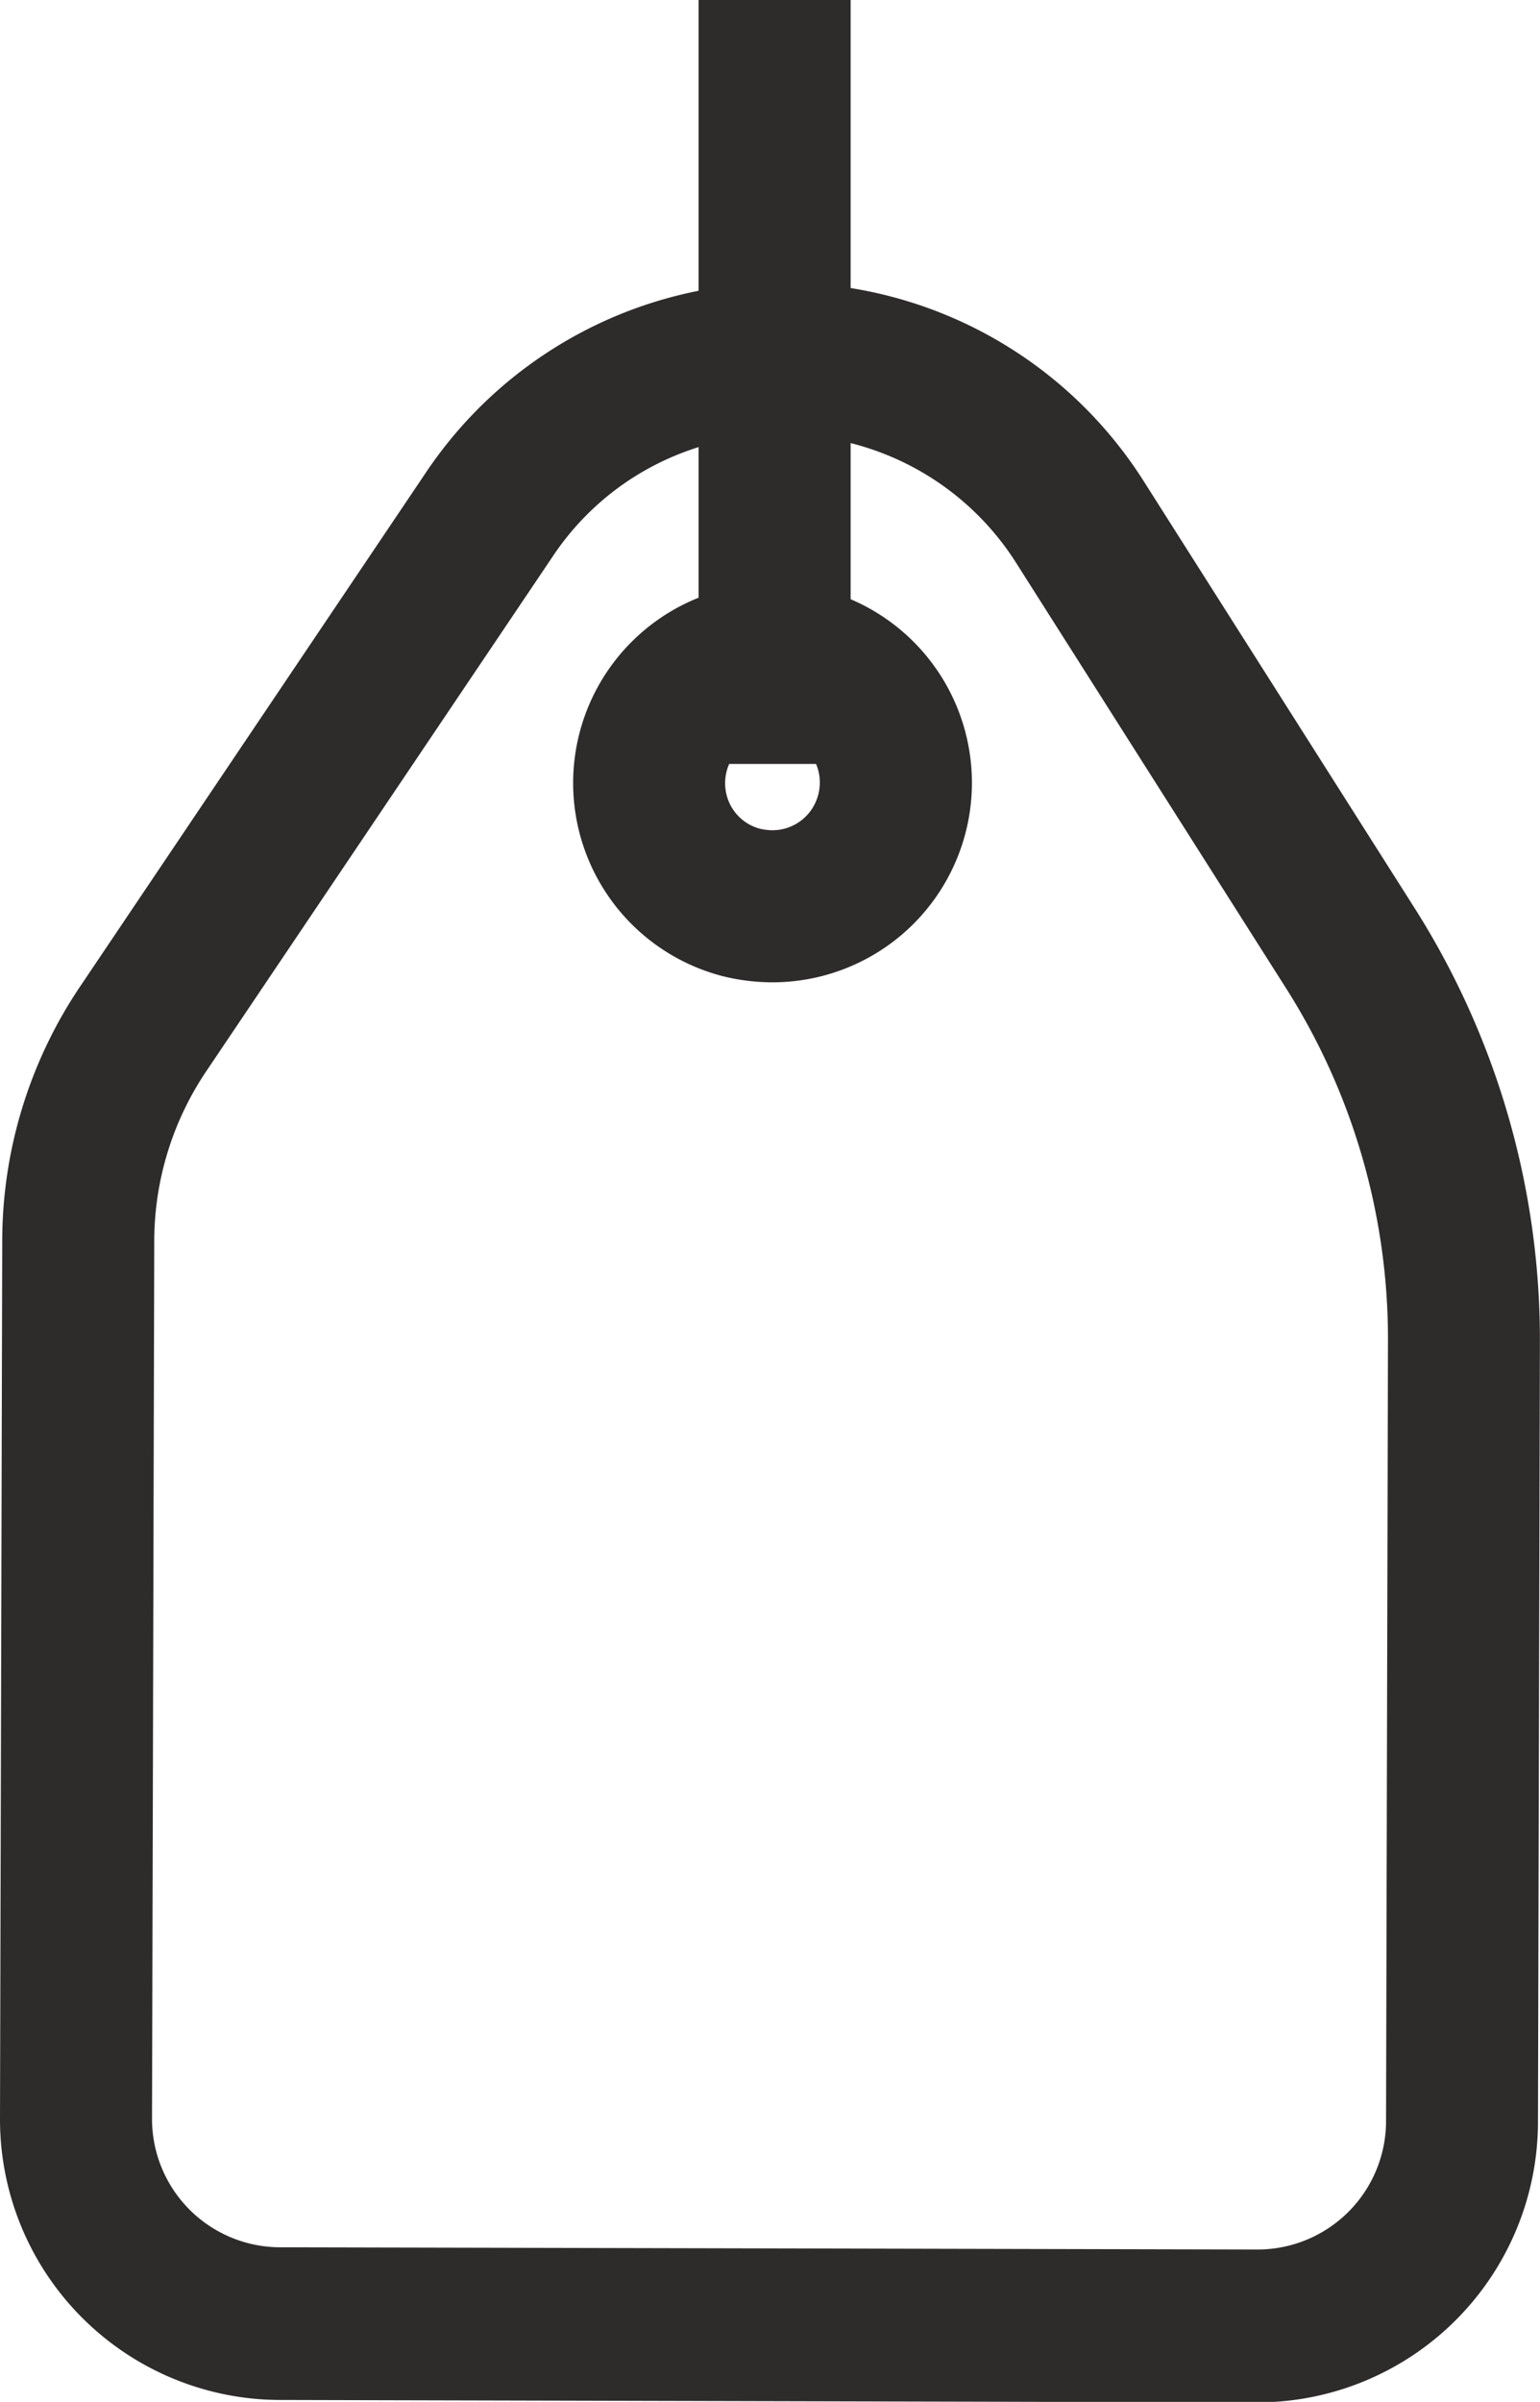
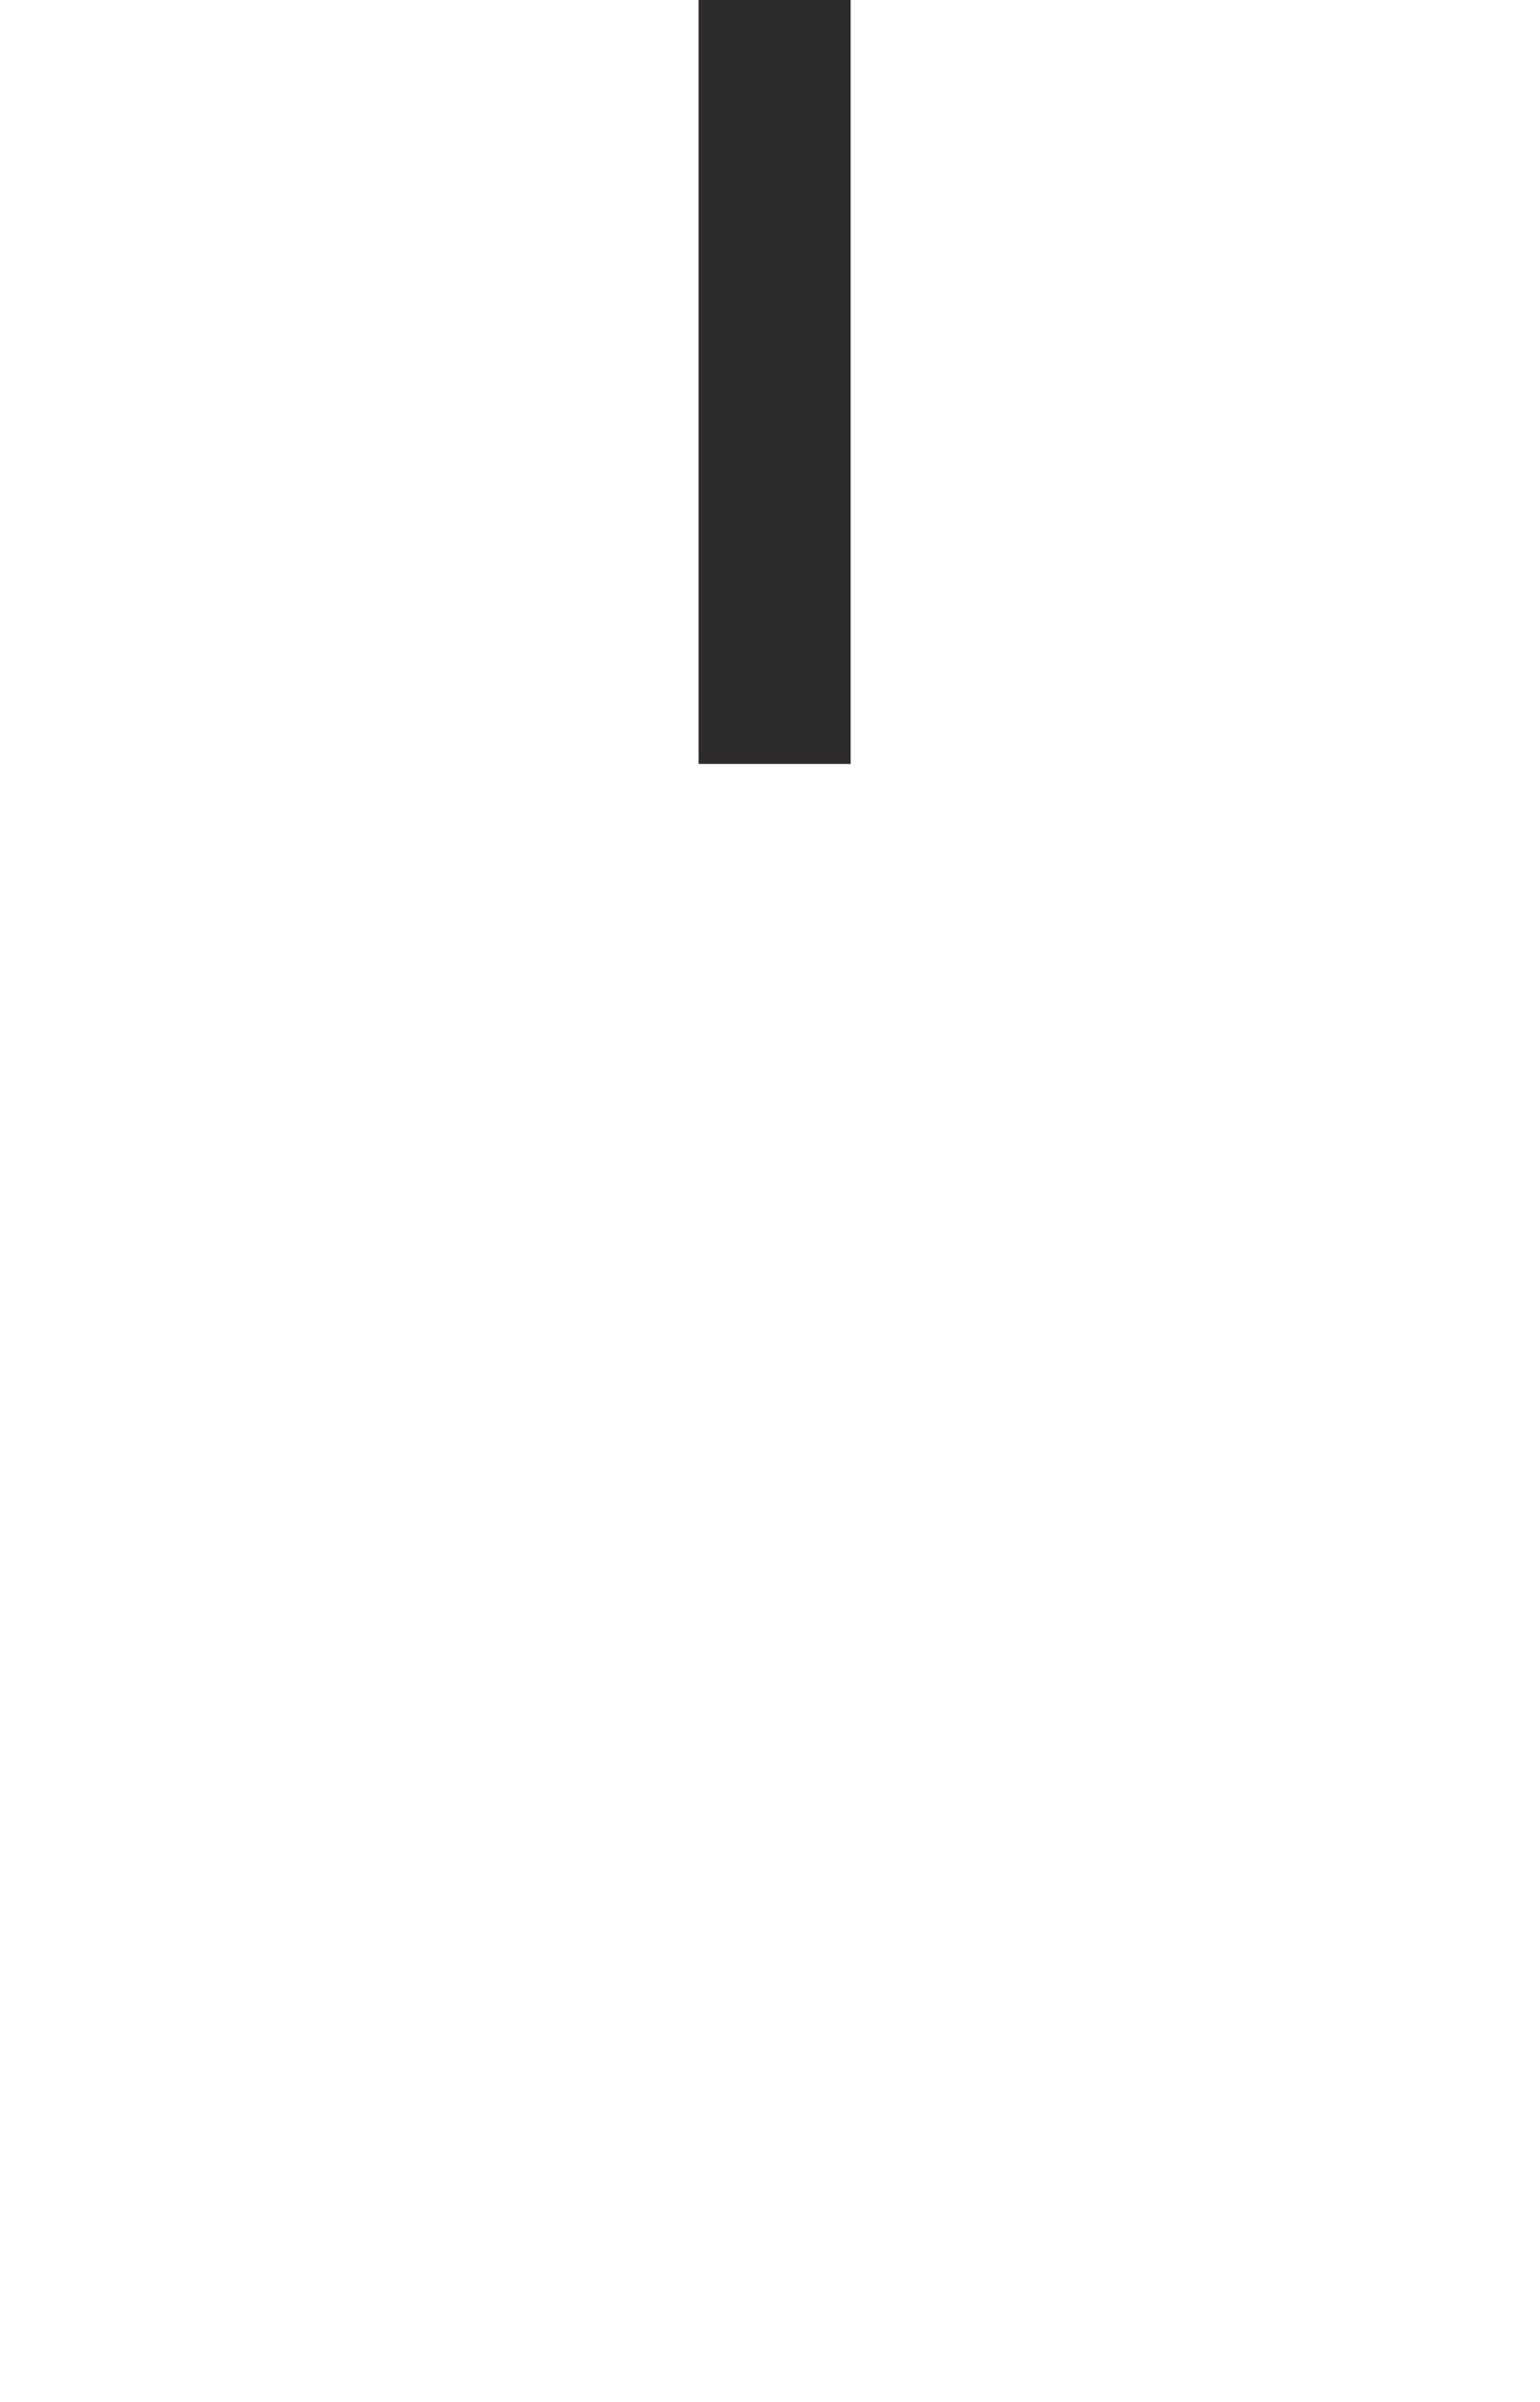
<svg xmlns="http://www.w3.org/2000/svg" viewBox="0 0 15.195 23.691" height="23.691" width="15.195">
  <g transform="translate(0.75)" data-sanitized-data-name="组 4885" data-name="组 4885" id="组_4885">
-     <path fill="#2e2b2b" transform="translate(-0.5 1.339)" d="M7.465,1.449h0a4.213,4.213,0,0,1,3.573,1.963l2.666,4.2a7.95,7.95,0,0,1,1.24,4.287l-.019,7.7a2.77,2.77,0,0,1-2.765,2.758h-.007l-9.645-.024A2.768,2.768,0,0,1-.25,19.556L-.228,10.9a4.5,4.5,0,0,1,.77-2.511L3.955,3.318A4.225,4.225,0,0,1,7.465,1.449Zm4.693,19.4a1.268,1.268,0,0,0,1.268-1.262l.019-7.7a6.453,6.453,0,0,0-1.006-3.479l-2.666-4.2A2.72,2.72,0,0,0,7.465,2.949,2.692,2.692,0,0,0,5.2,4.155L1.786,9.226A3.006,3.006,0,0,0,1.272,10.9L1.25,19.559a1.266,1.266,0,0,0,1.262,1.268ZM7.371,4.416a2.045,2.045,0,0,1,.483.058A1.968,1.968,0,0,1,7.371,8.35a2.043,2.043,0,0,1-.484-.059,1.968,1.968,0,0,1,.484-3.875Zm0,2.434a.465.465,0,0,0,.367-.178.475.475,0,0,0,.085-.415A.462.462,0,0,0,7.5,5.932a.471.471,0,0,0-.579.577.461.461,0,0,0,.323.325A.542.542,0,0,0,7.371,6.85Z" data-sanitized-data-name="路径 3575" data-name="路径 3575" id="路径_3575" />
    <path fill="#2e2b2b" transform="translate(6.893)" d="M.75,7.535H-.75V0H.75Z" data-sanitized-data-name="直线 1039" data-name="直线 1039" id="直线_1039" />
  </g>
</svg>